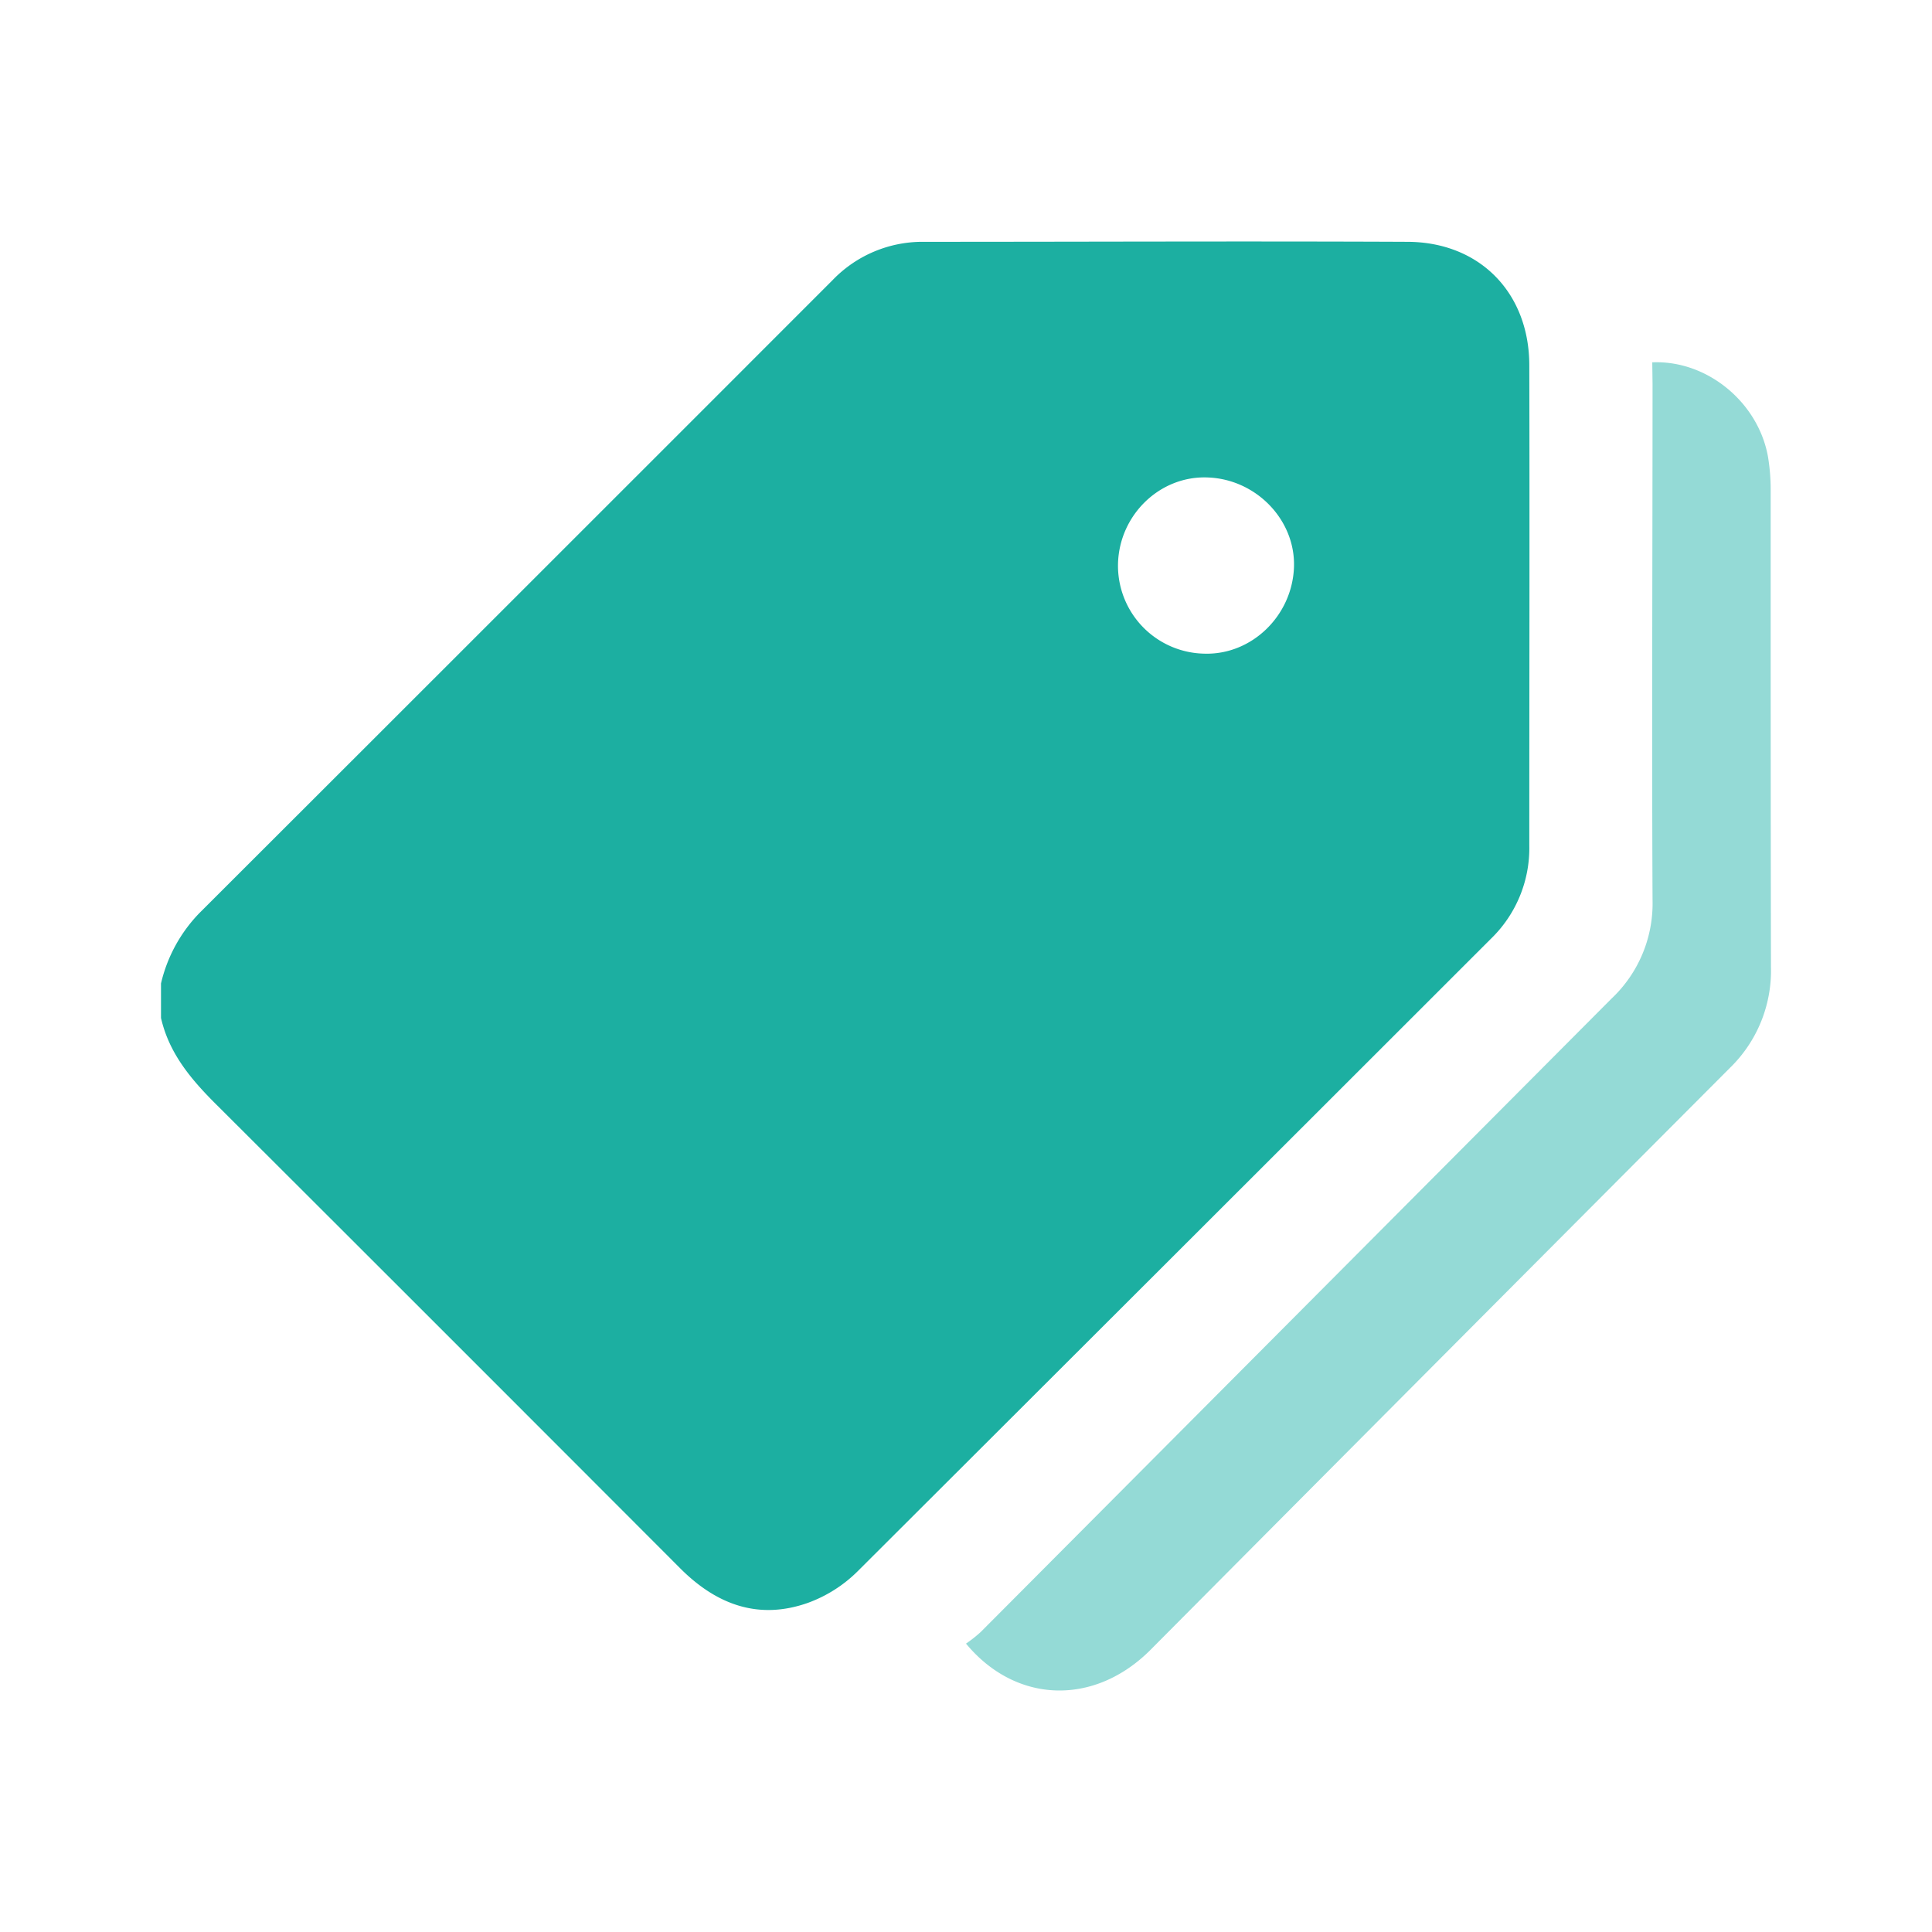
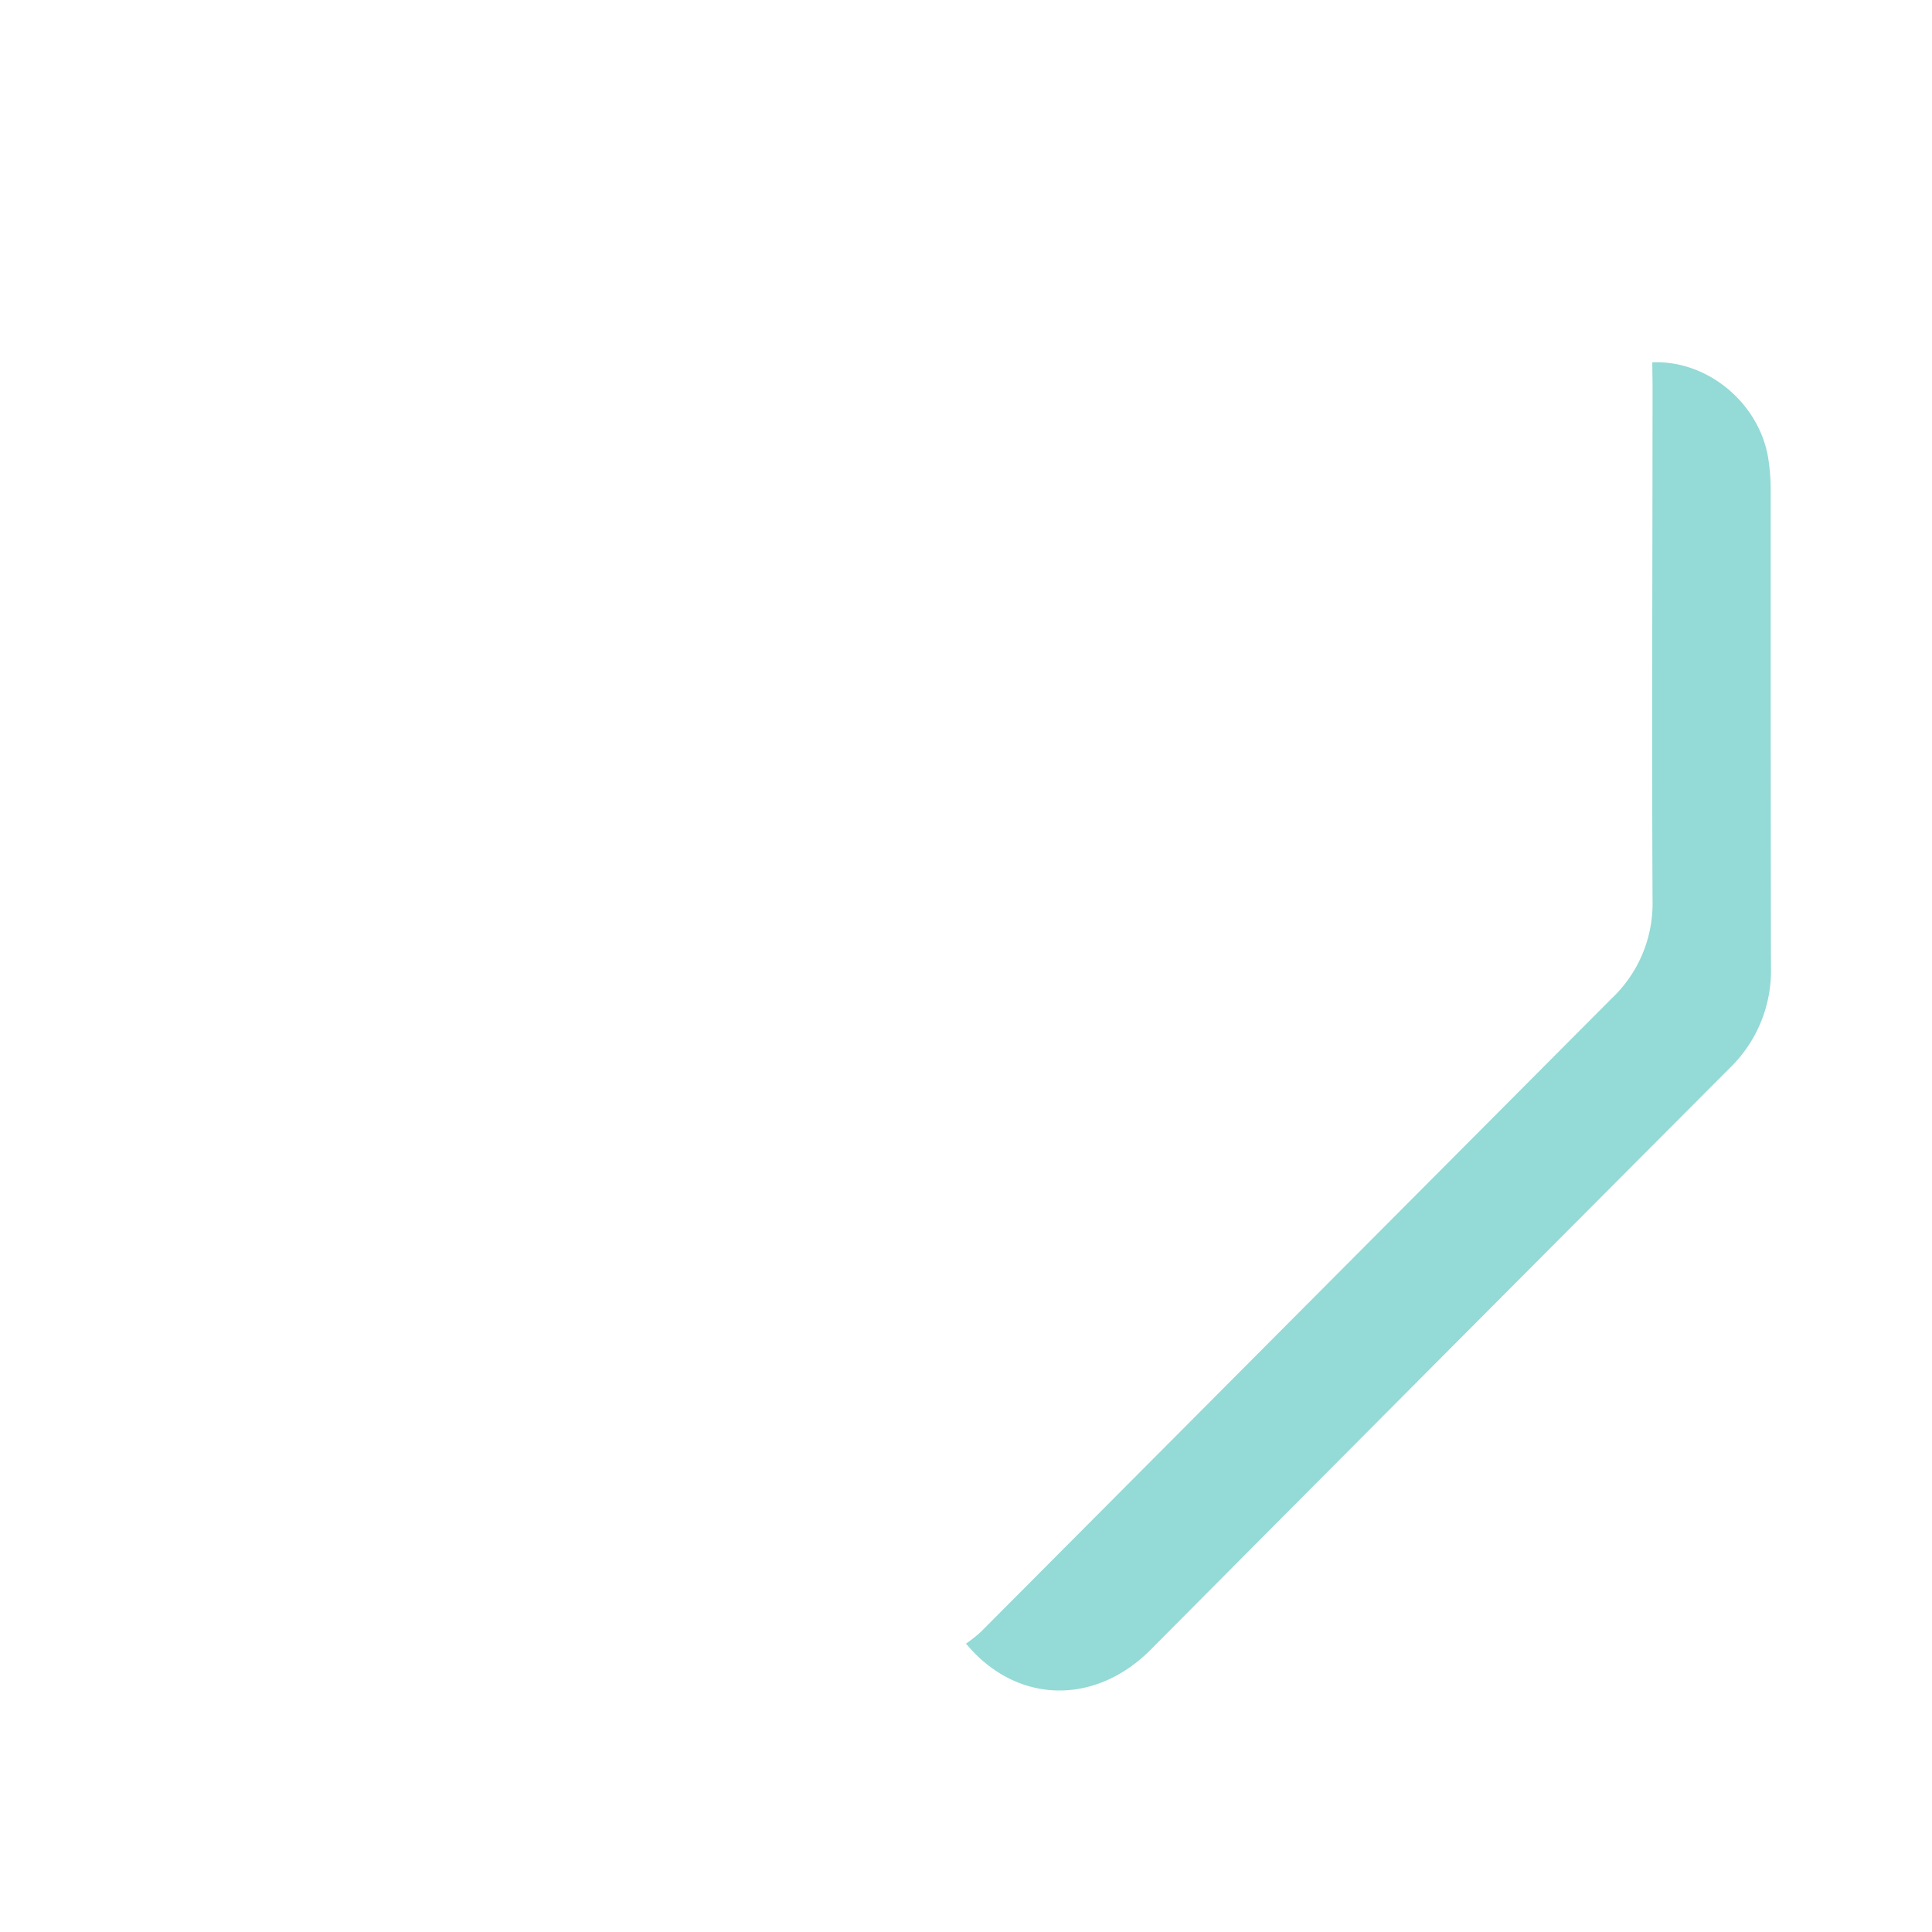
<svg xmlns="http://www.w3.org/2000/svg" width="48" height="48" fill="none">
-   <path d="M4 25.29v-.856a3.723 3.723 0 0 1 .952-1.747C10.2 17.446 15.445 12.202 20.69 6.955a3.096 3.096 0 0 1 2.267-.947c4 0 8.012-.018 12.018 0 1.793.009 3.016 1.27 3.02 3.062.01 3.98 0 7.96 0 11.942a3.131 3.131 0 0 1-.948 2.306 22014.446 22014.446 0 0 1-15.742 15.723 3.407 3.407 0 0 1-1.228.78c-1.231.437-2.278.045-3.178-.857-3.82-3.826-7.643-7.65-11.47-11.468-.645-.636-1.221-1.295-1.429-2.205Zm23.777-11.297a2.186 2.186 0 0 0 2.148 2.247c1.168.034 2.172-.932 2.223-2.136.049-1.179-.938-2.206-2.156-2.242-1.175-.04-2.176.925-2.215 2.13Z" fill="#1CAFA1" />
  <path d="M41.05 9.002c1.37-.058 2.641 1.002 2.877 2.356.044.272.066.547.065.822 0 3.947 0 7.895.007 11.843a3.368 3.368 0 0 1-1.016 2.505c-4.804 4.817-9.604 9.637-14.4 14.463-1.39 1.393-3.338 1.346-4.583-.156.128-.087.25-.183.364-.287l15.676-15.74a3.247 3.247 0 0 0 1.017-2.451c-.02-4.279 0-8.55 0-12.827l-.007-.528Z" fill="#94DAD6" />
</svg>